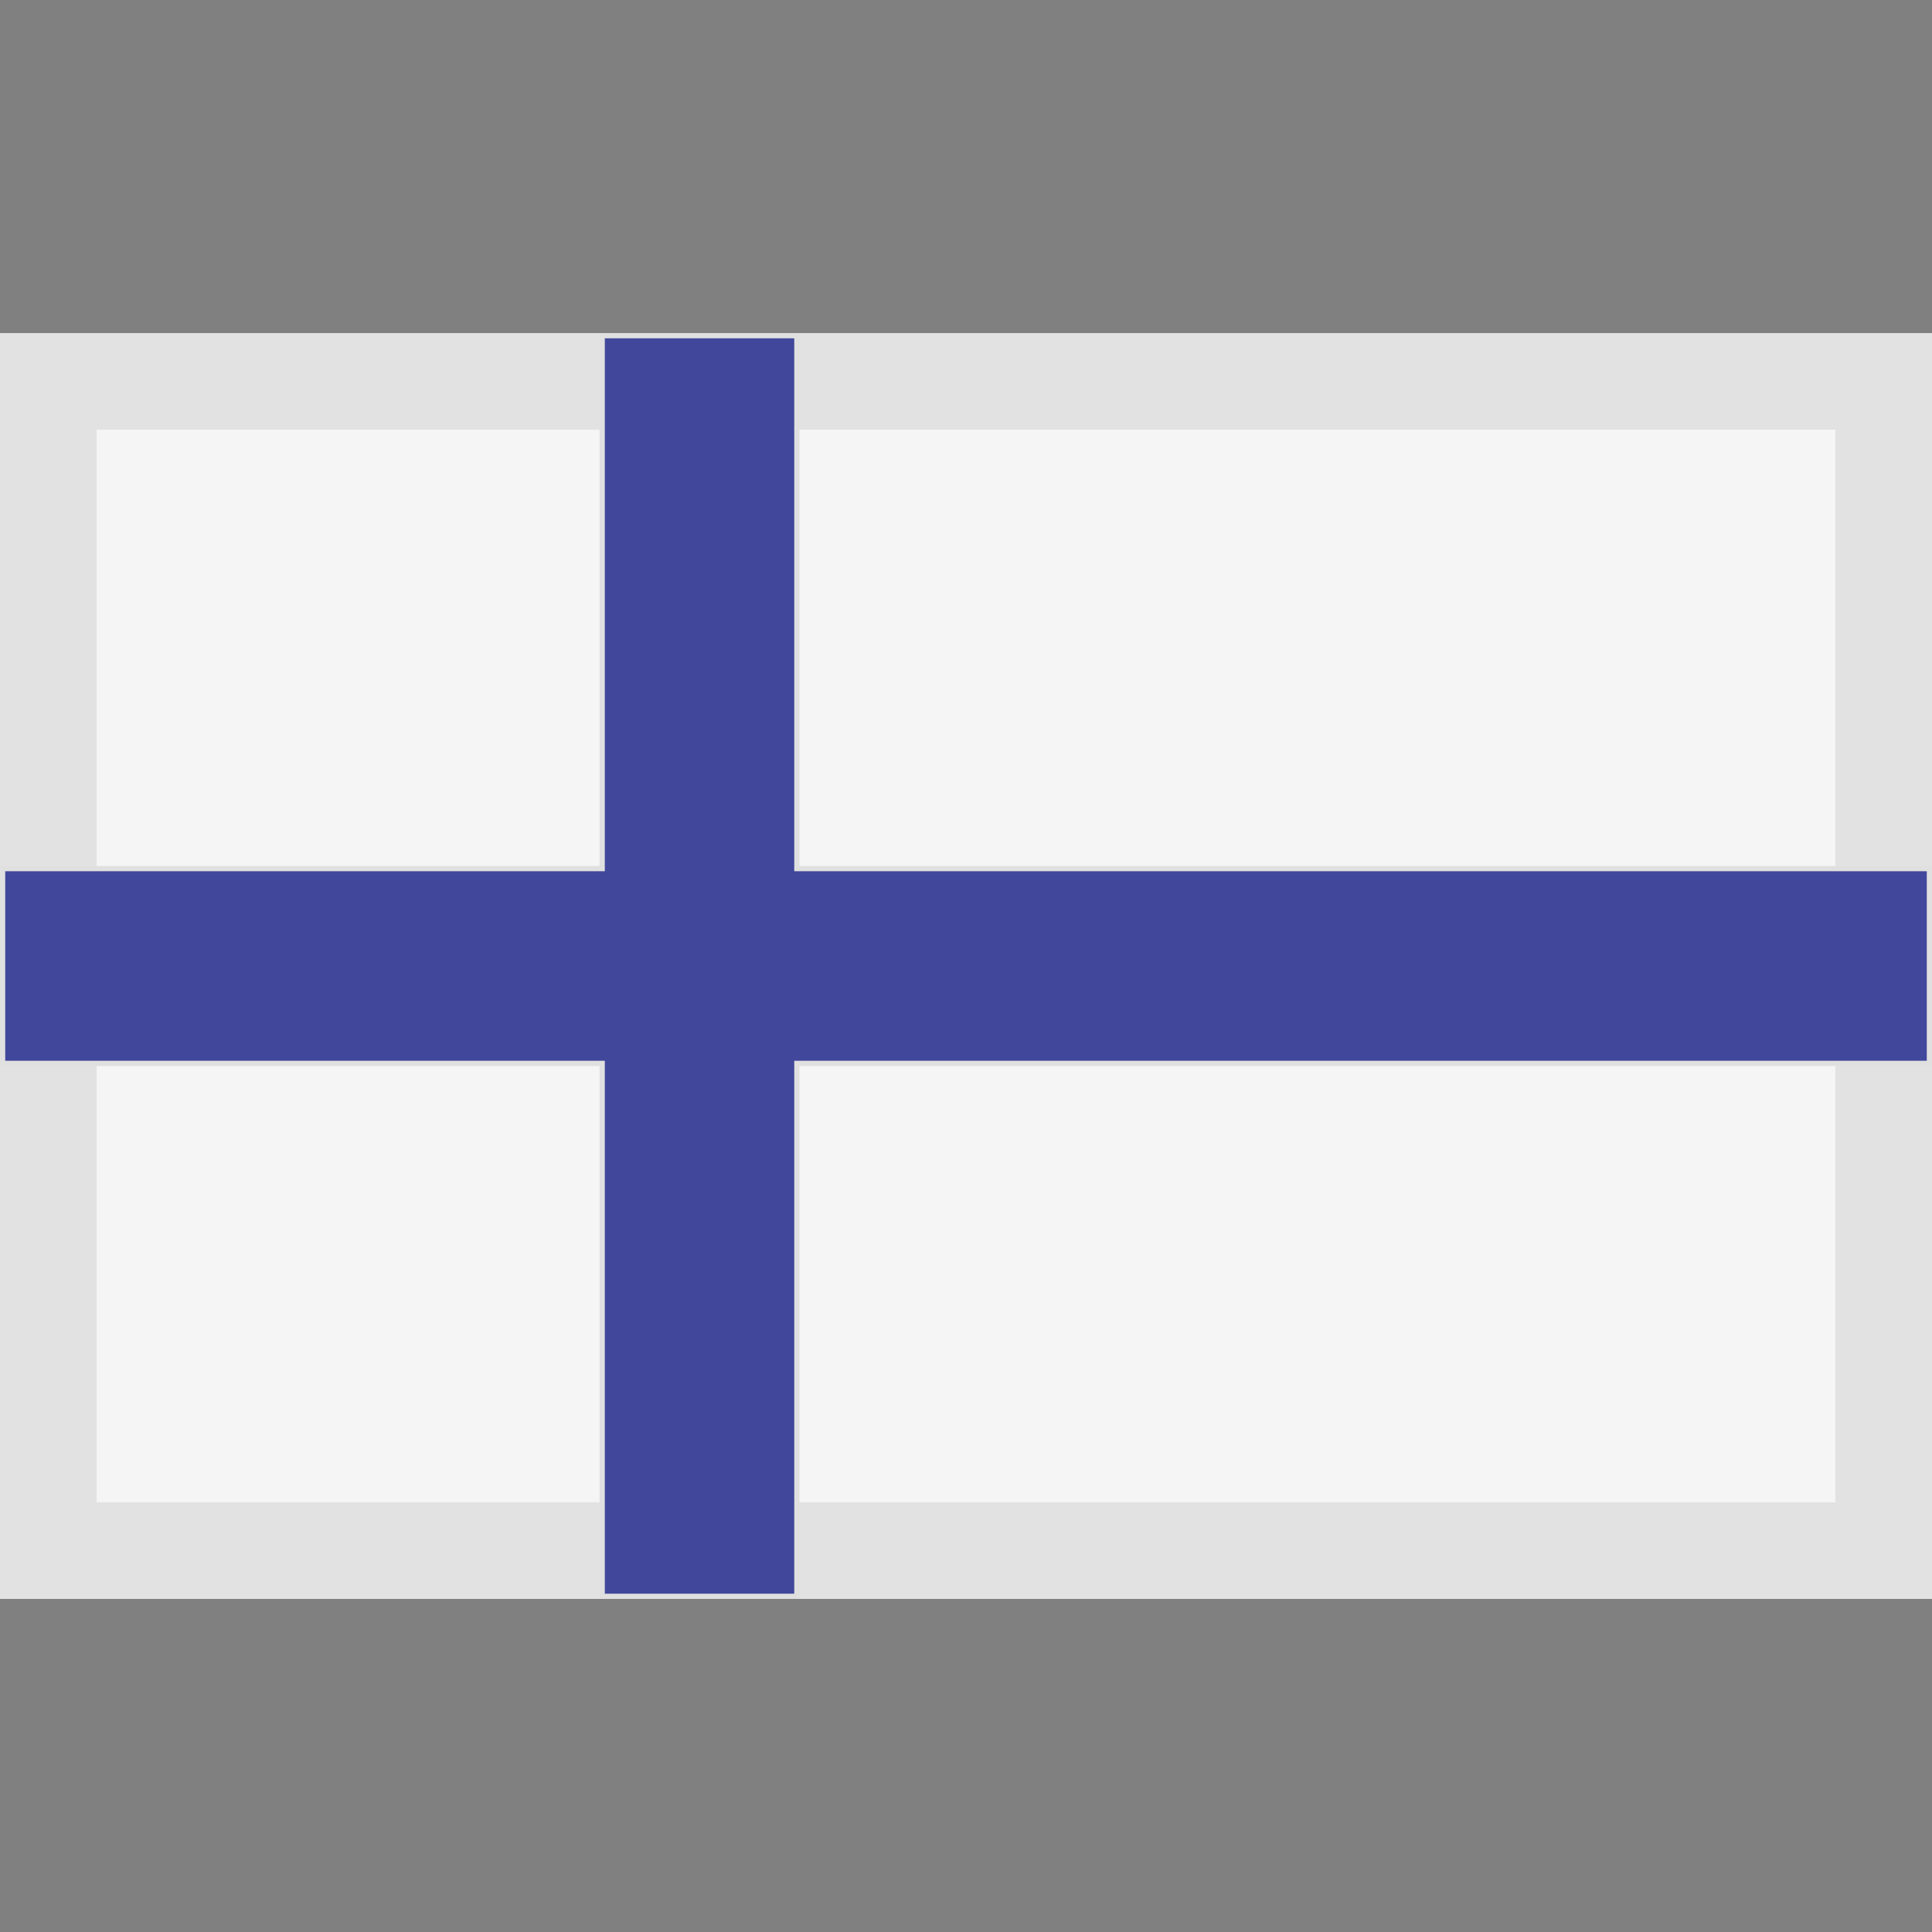
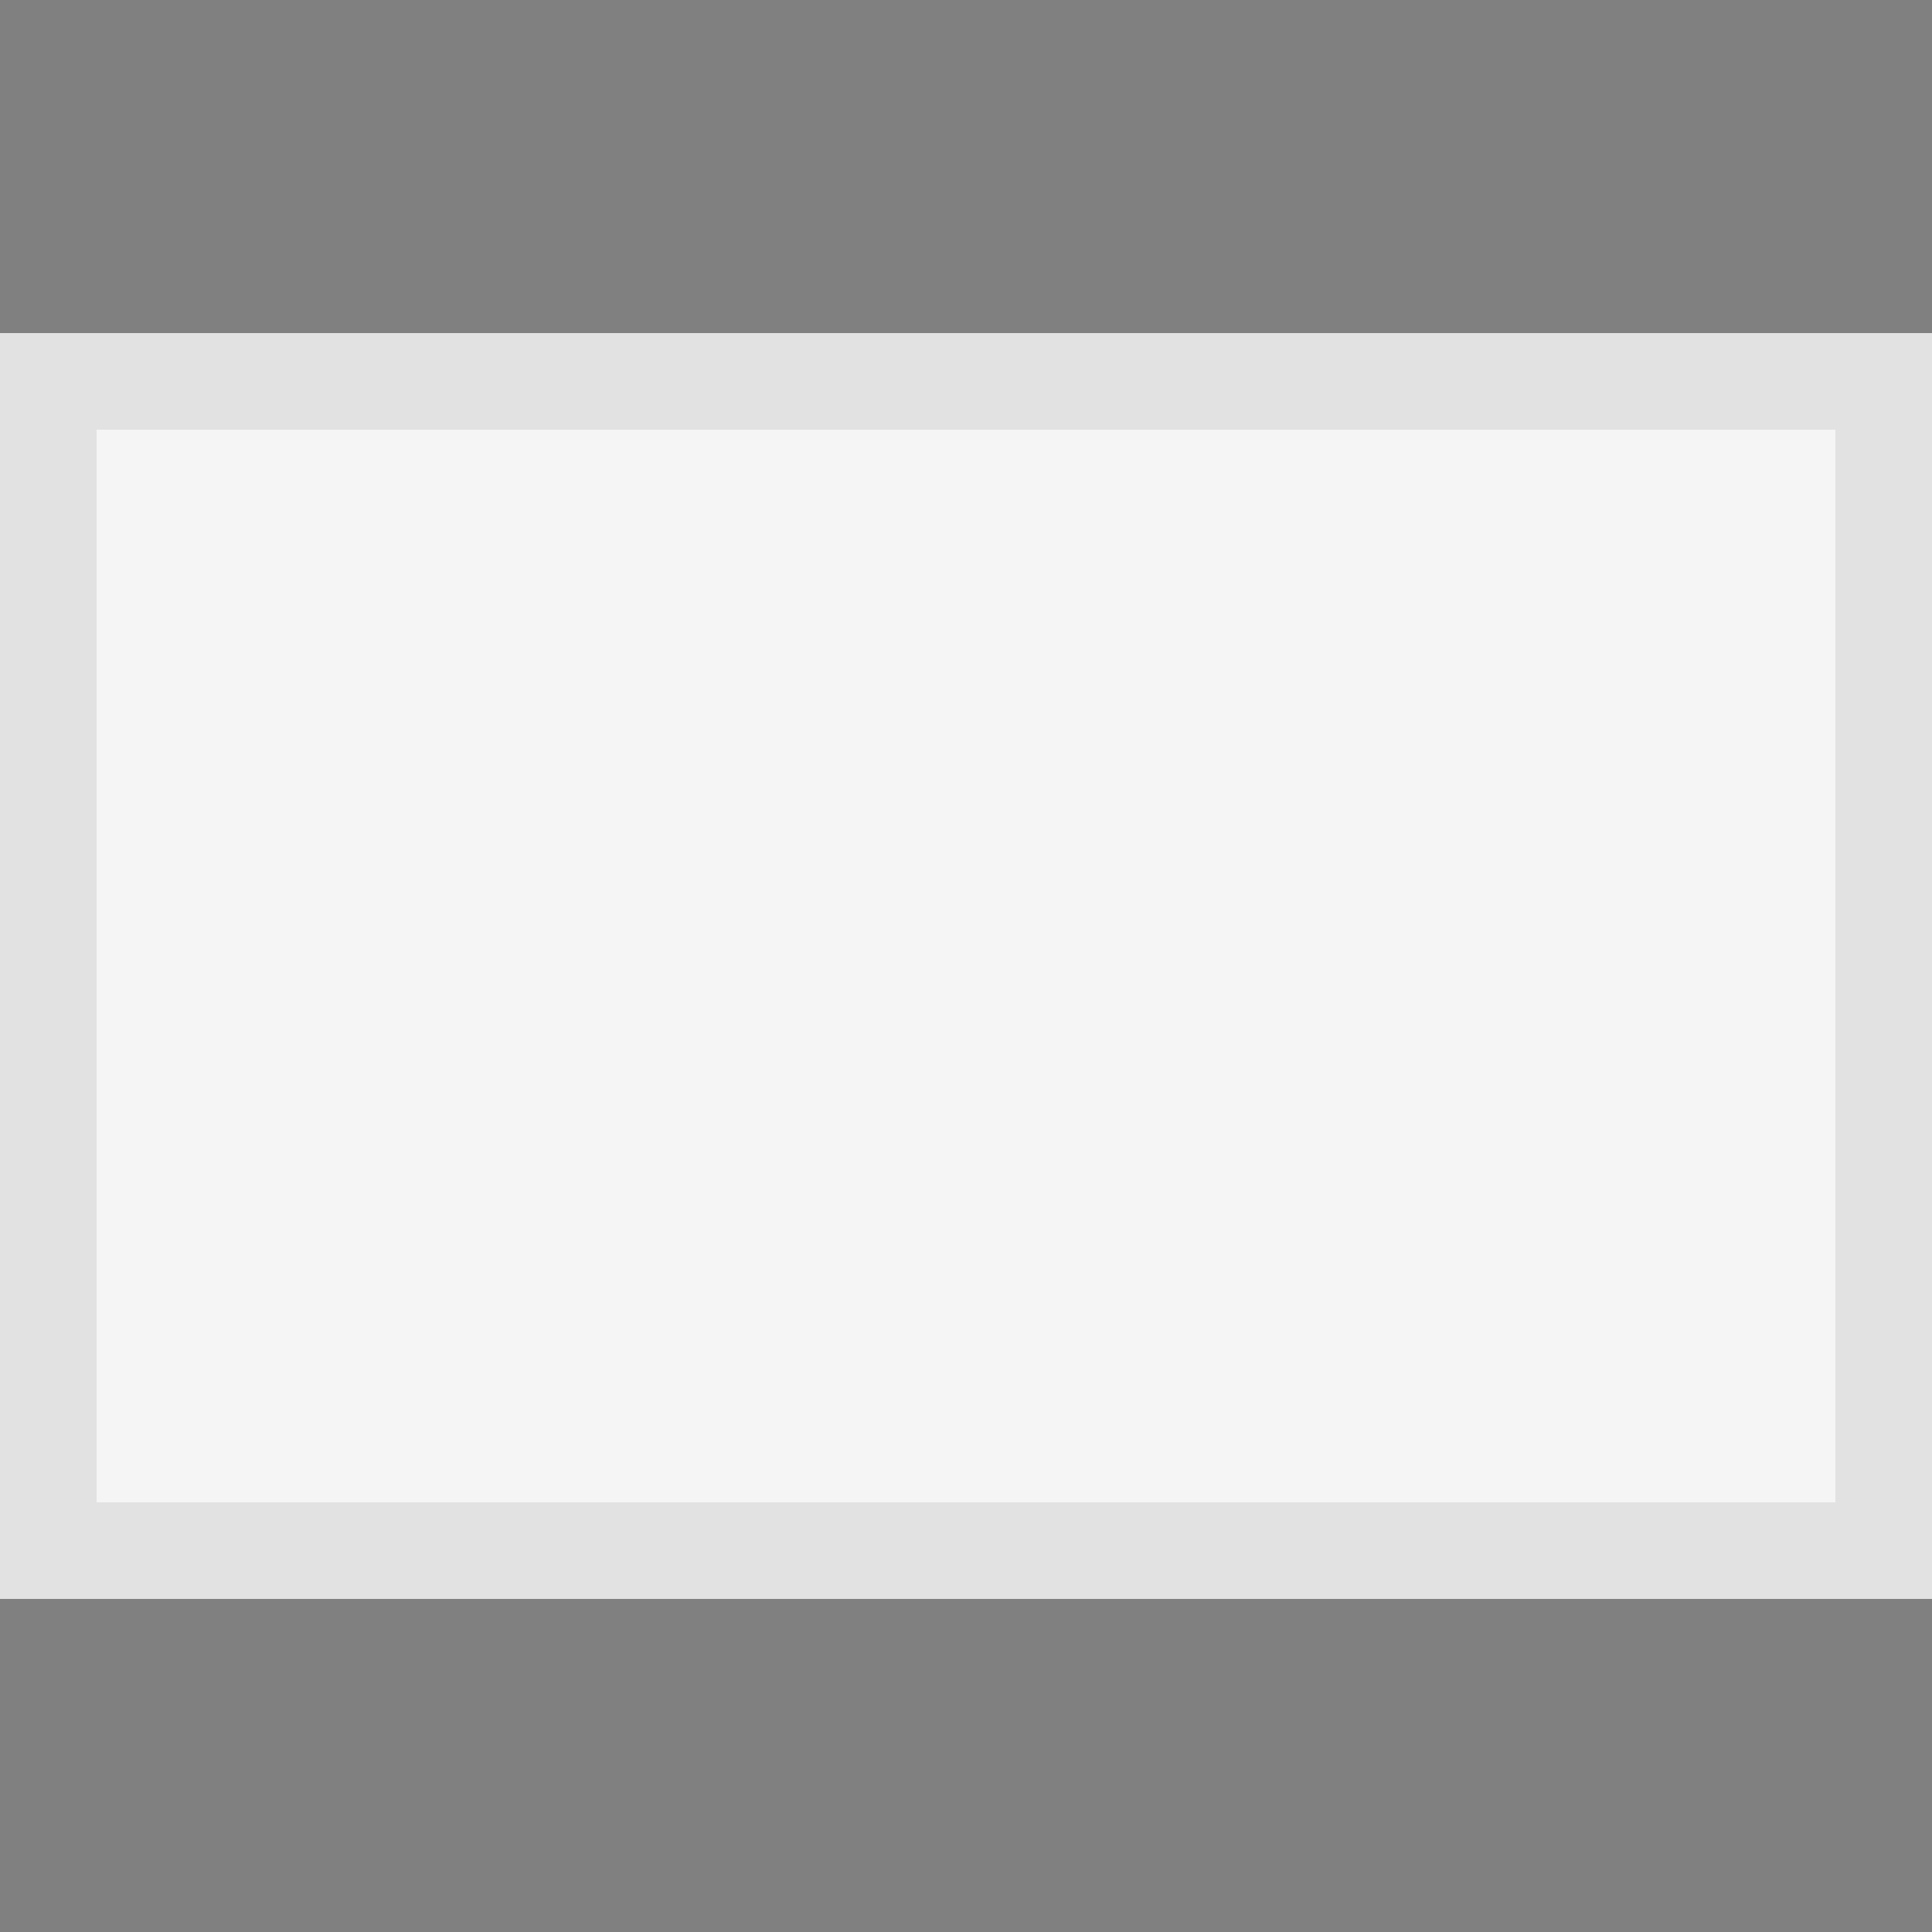
<svg xmlns="http://www.w3.org/2000/svg" width="20" height="20" viewBox="0 0 20 20" fill="none">
  <rect x="0" y="0" width="20" height="20" fill="#808080" stroke="none" />
  <g id="Flag Pack">
    <path id="Vector" d="M19.5 3.948V16.052H0.5V3.948H19.5Z" fill="#F5F5F5" stroke="#E2E2E2" />
-     <path id="Vector_2" d="M8.249 8.966V8.992H8.276H19.973V11.008H8.276H8.249V11.034V16.525H6.234V11.034V11.008H6.207H0.027V8.992H6.207H6.234V8.966V3.475H8.249V8.966Z" fill="#41479B" stroke="#E0E0E0" stroke-width="0.054" />
  </g>
</svg>